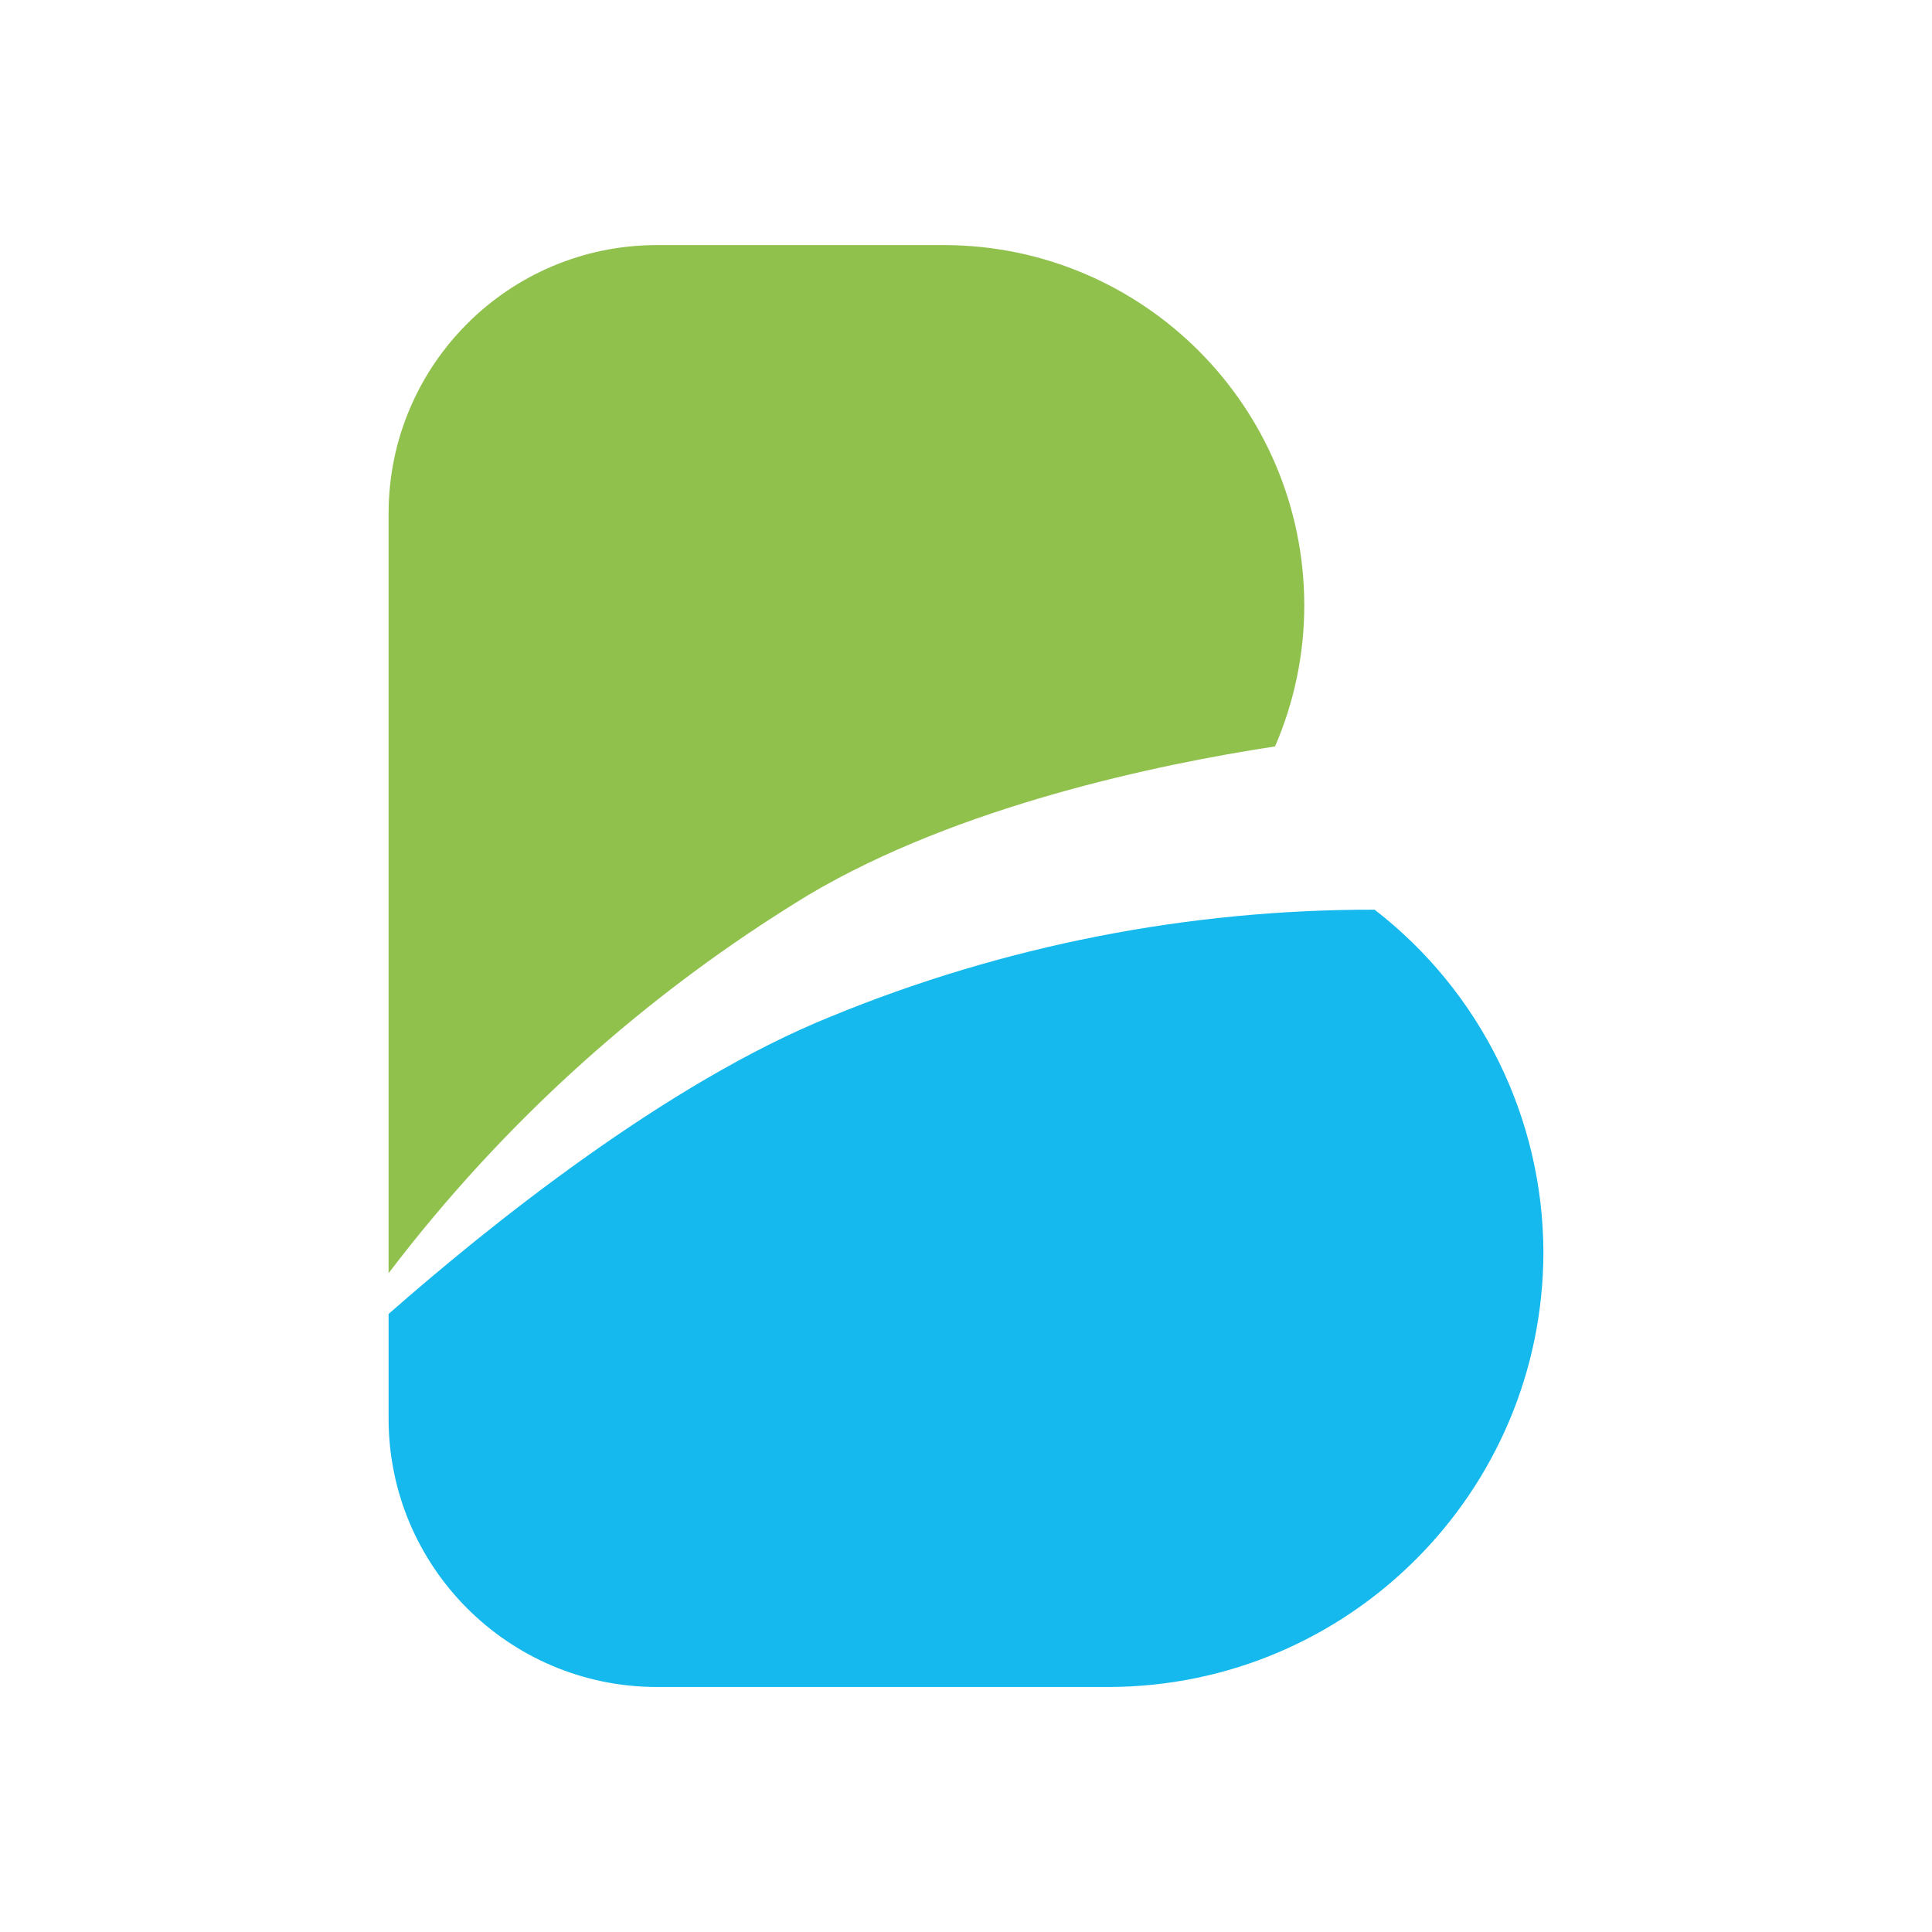
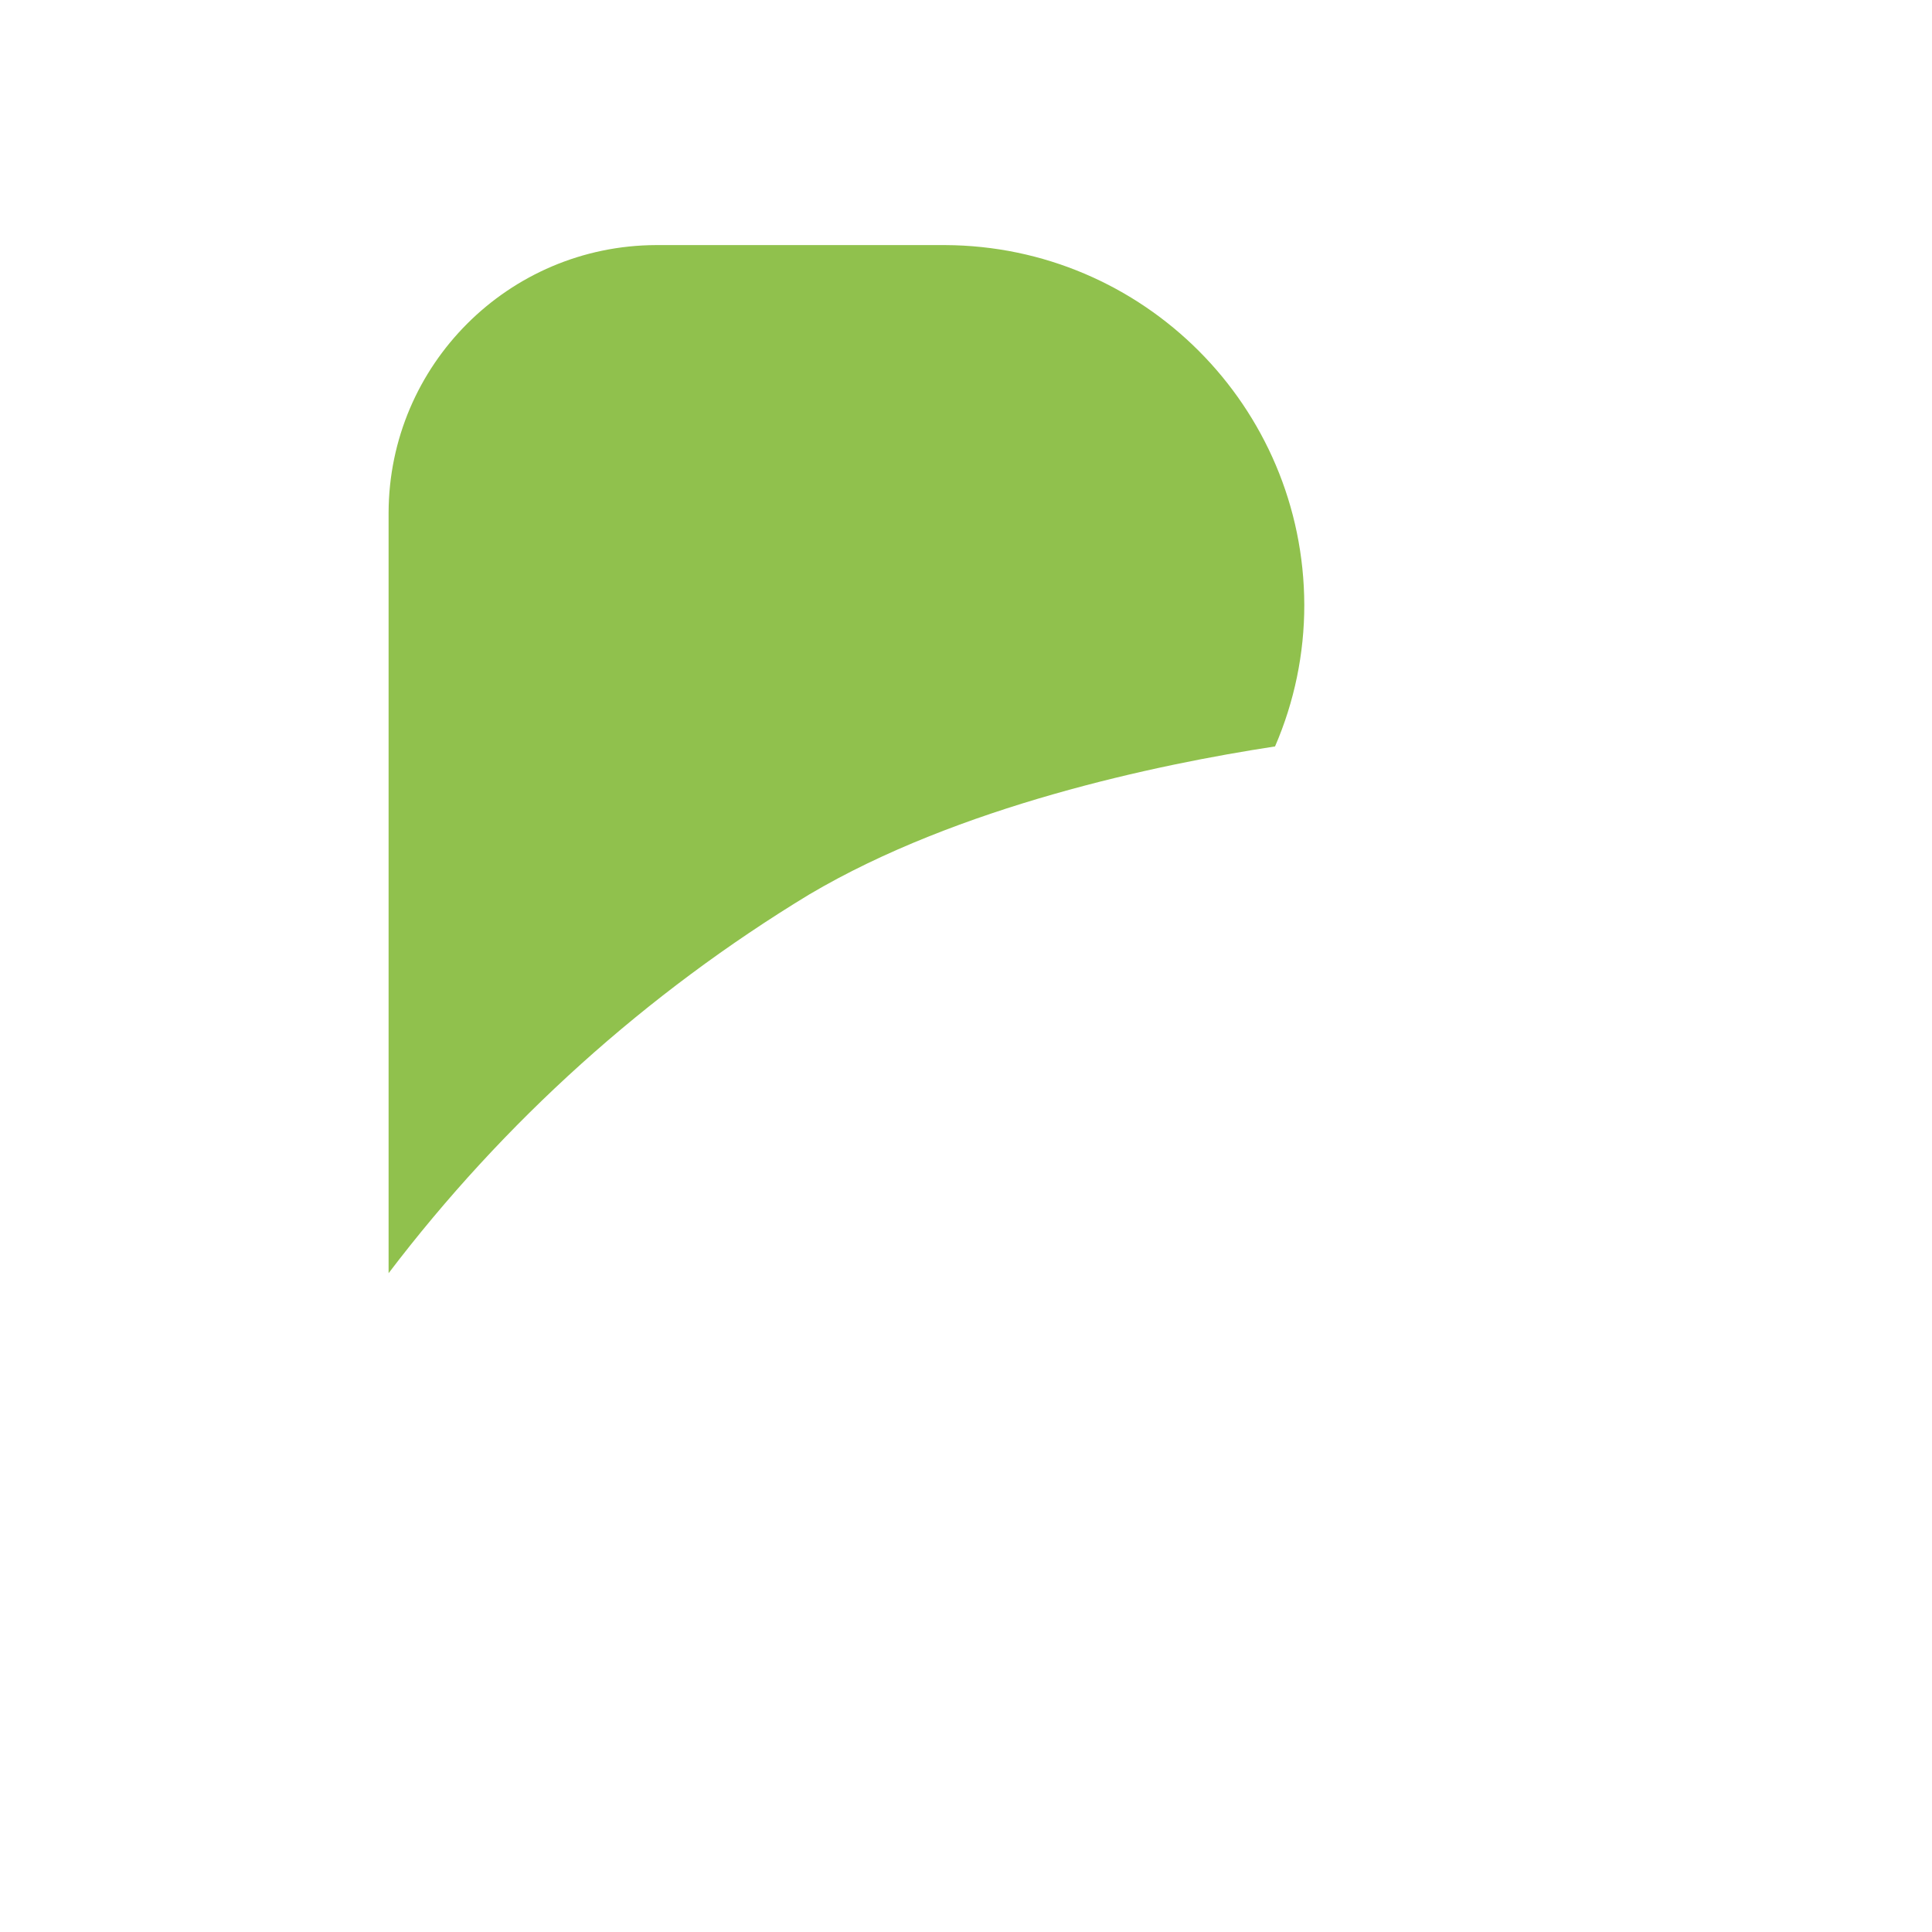
<svg xmlns="http://www.w3.org/2000/svg" version="1.1" width="512" height="512">
  <svg id="SvgjsSvg1003" data-name="Capa 2" viewBox="0 0 512 512">
    <defs>
      <style>
      .cls-1 {
        fill: none;
      }

      .cls-2 {
        fill: #15b9ed;
      }

      .cls-3 {
        fill: #90c14d;
      }
    </style>
    </defs>
    <g id="SvgjsG1002" data-name="Capa 1">
      <rect class="cls-1" width="512" height="512" />
      <g>
-         <path class="cls-3" d="M102.98,337.41c30.52-40.15,68.33-74.19,111.45-100.35,39.54-23.4,92.07-34.45,123.47-39.25,5.12-11.84,7.76-24.6,7.75-37.5h0c-.13-52.55-42.66-95.15-95.22-95.36h-76.56c-39.1.13-70.76,31.79-70.89,70.89v201.58Z" />
-         <path class="cls-2" d="M364.3,241.08c-49.37-.1-98.29,9.5-143.96,28.25-43.9,17.69-91.24,55.92-117.36,78.89v27.91c.11,39.12,31.78,70.81,70.89,70.94h120.07c63.48-.19,114.9-51.6,115.08-115.08h0c-.06-35.58-16.57-69.14-44.72-90.9Z" />
+         <path class="cls-3" d="M102.98,337.41c30.52-40.15,68.33-74.19,111.45-100.35,39.54-23.4,92.07-34.45,123.47-39.25,5.12-11.84,7.76-24.6,7.75-37.5h0c-.13-52.55-42.66-95.15-95.22-95.36h-76.56c-39.1.13-70.76,31.79-70.89,70.89Z" />
      </g>
    </g>
  </svg>
  <style>@media (prefers-color-scheme: light) { :root { filter: none; } }
@media (prefers-color-scheme: dark) { :root { filter: none; } }
</style>
</svg>